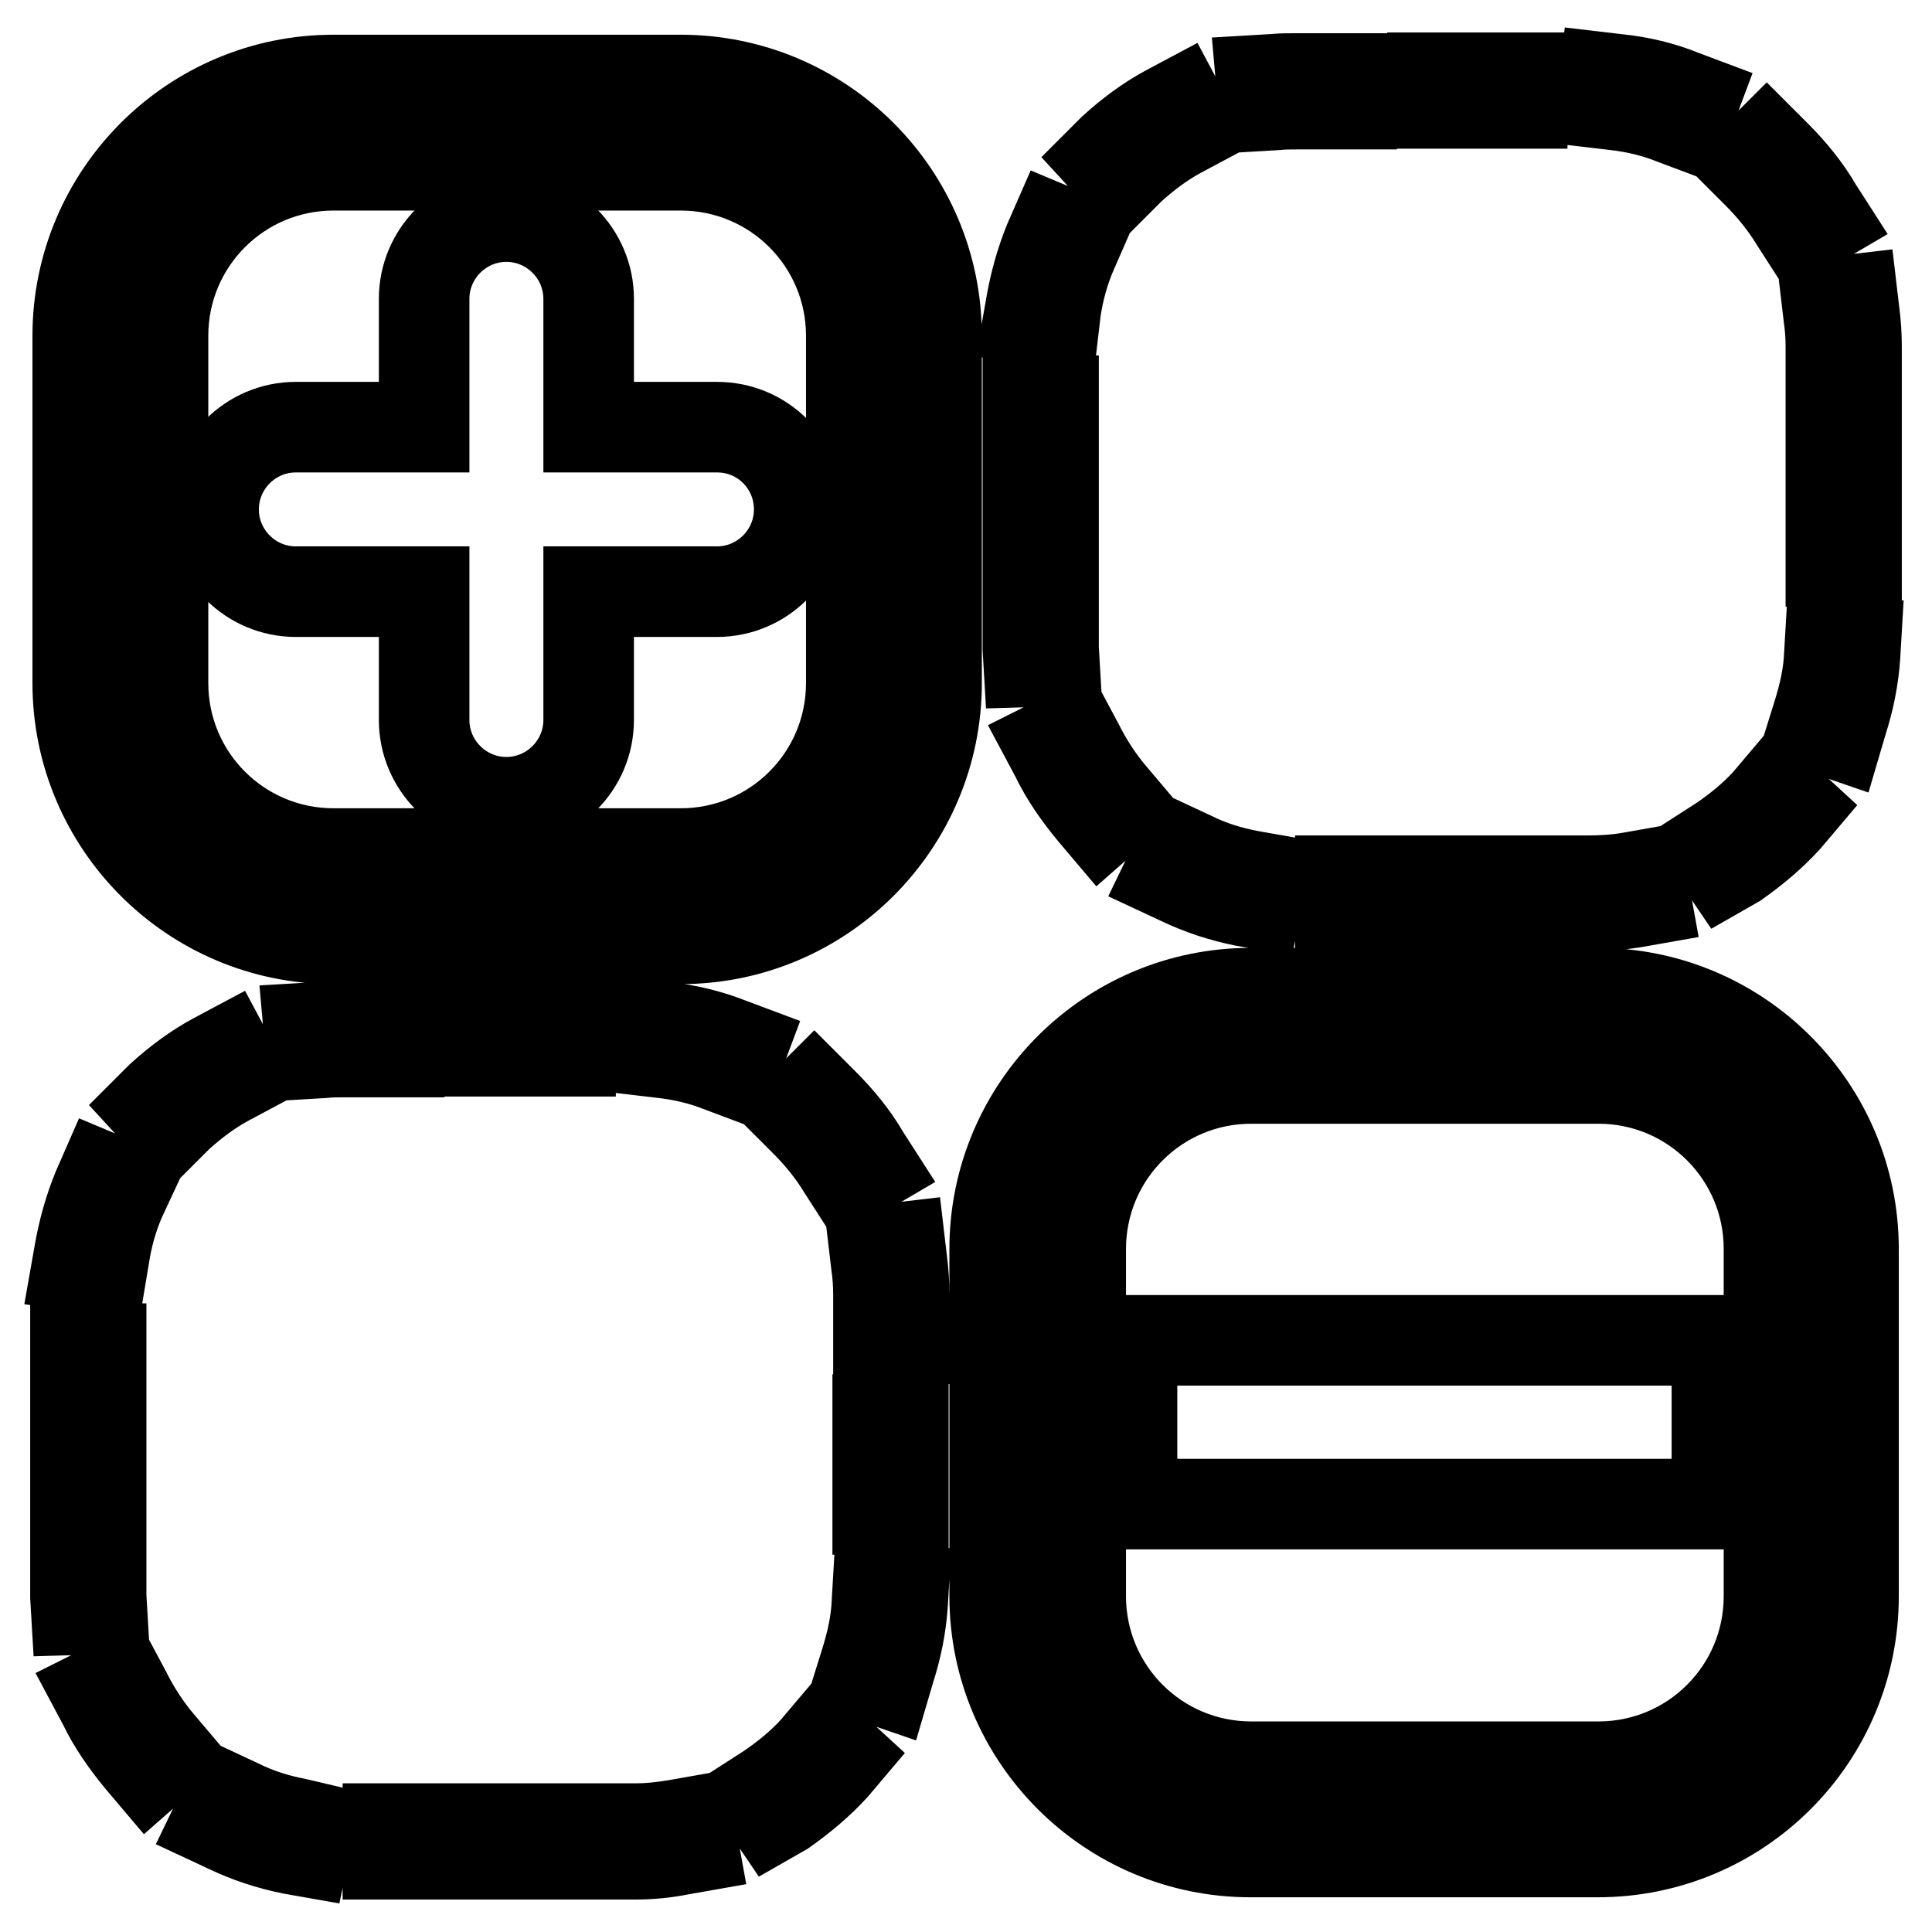
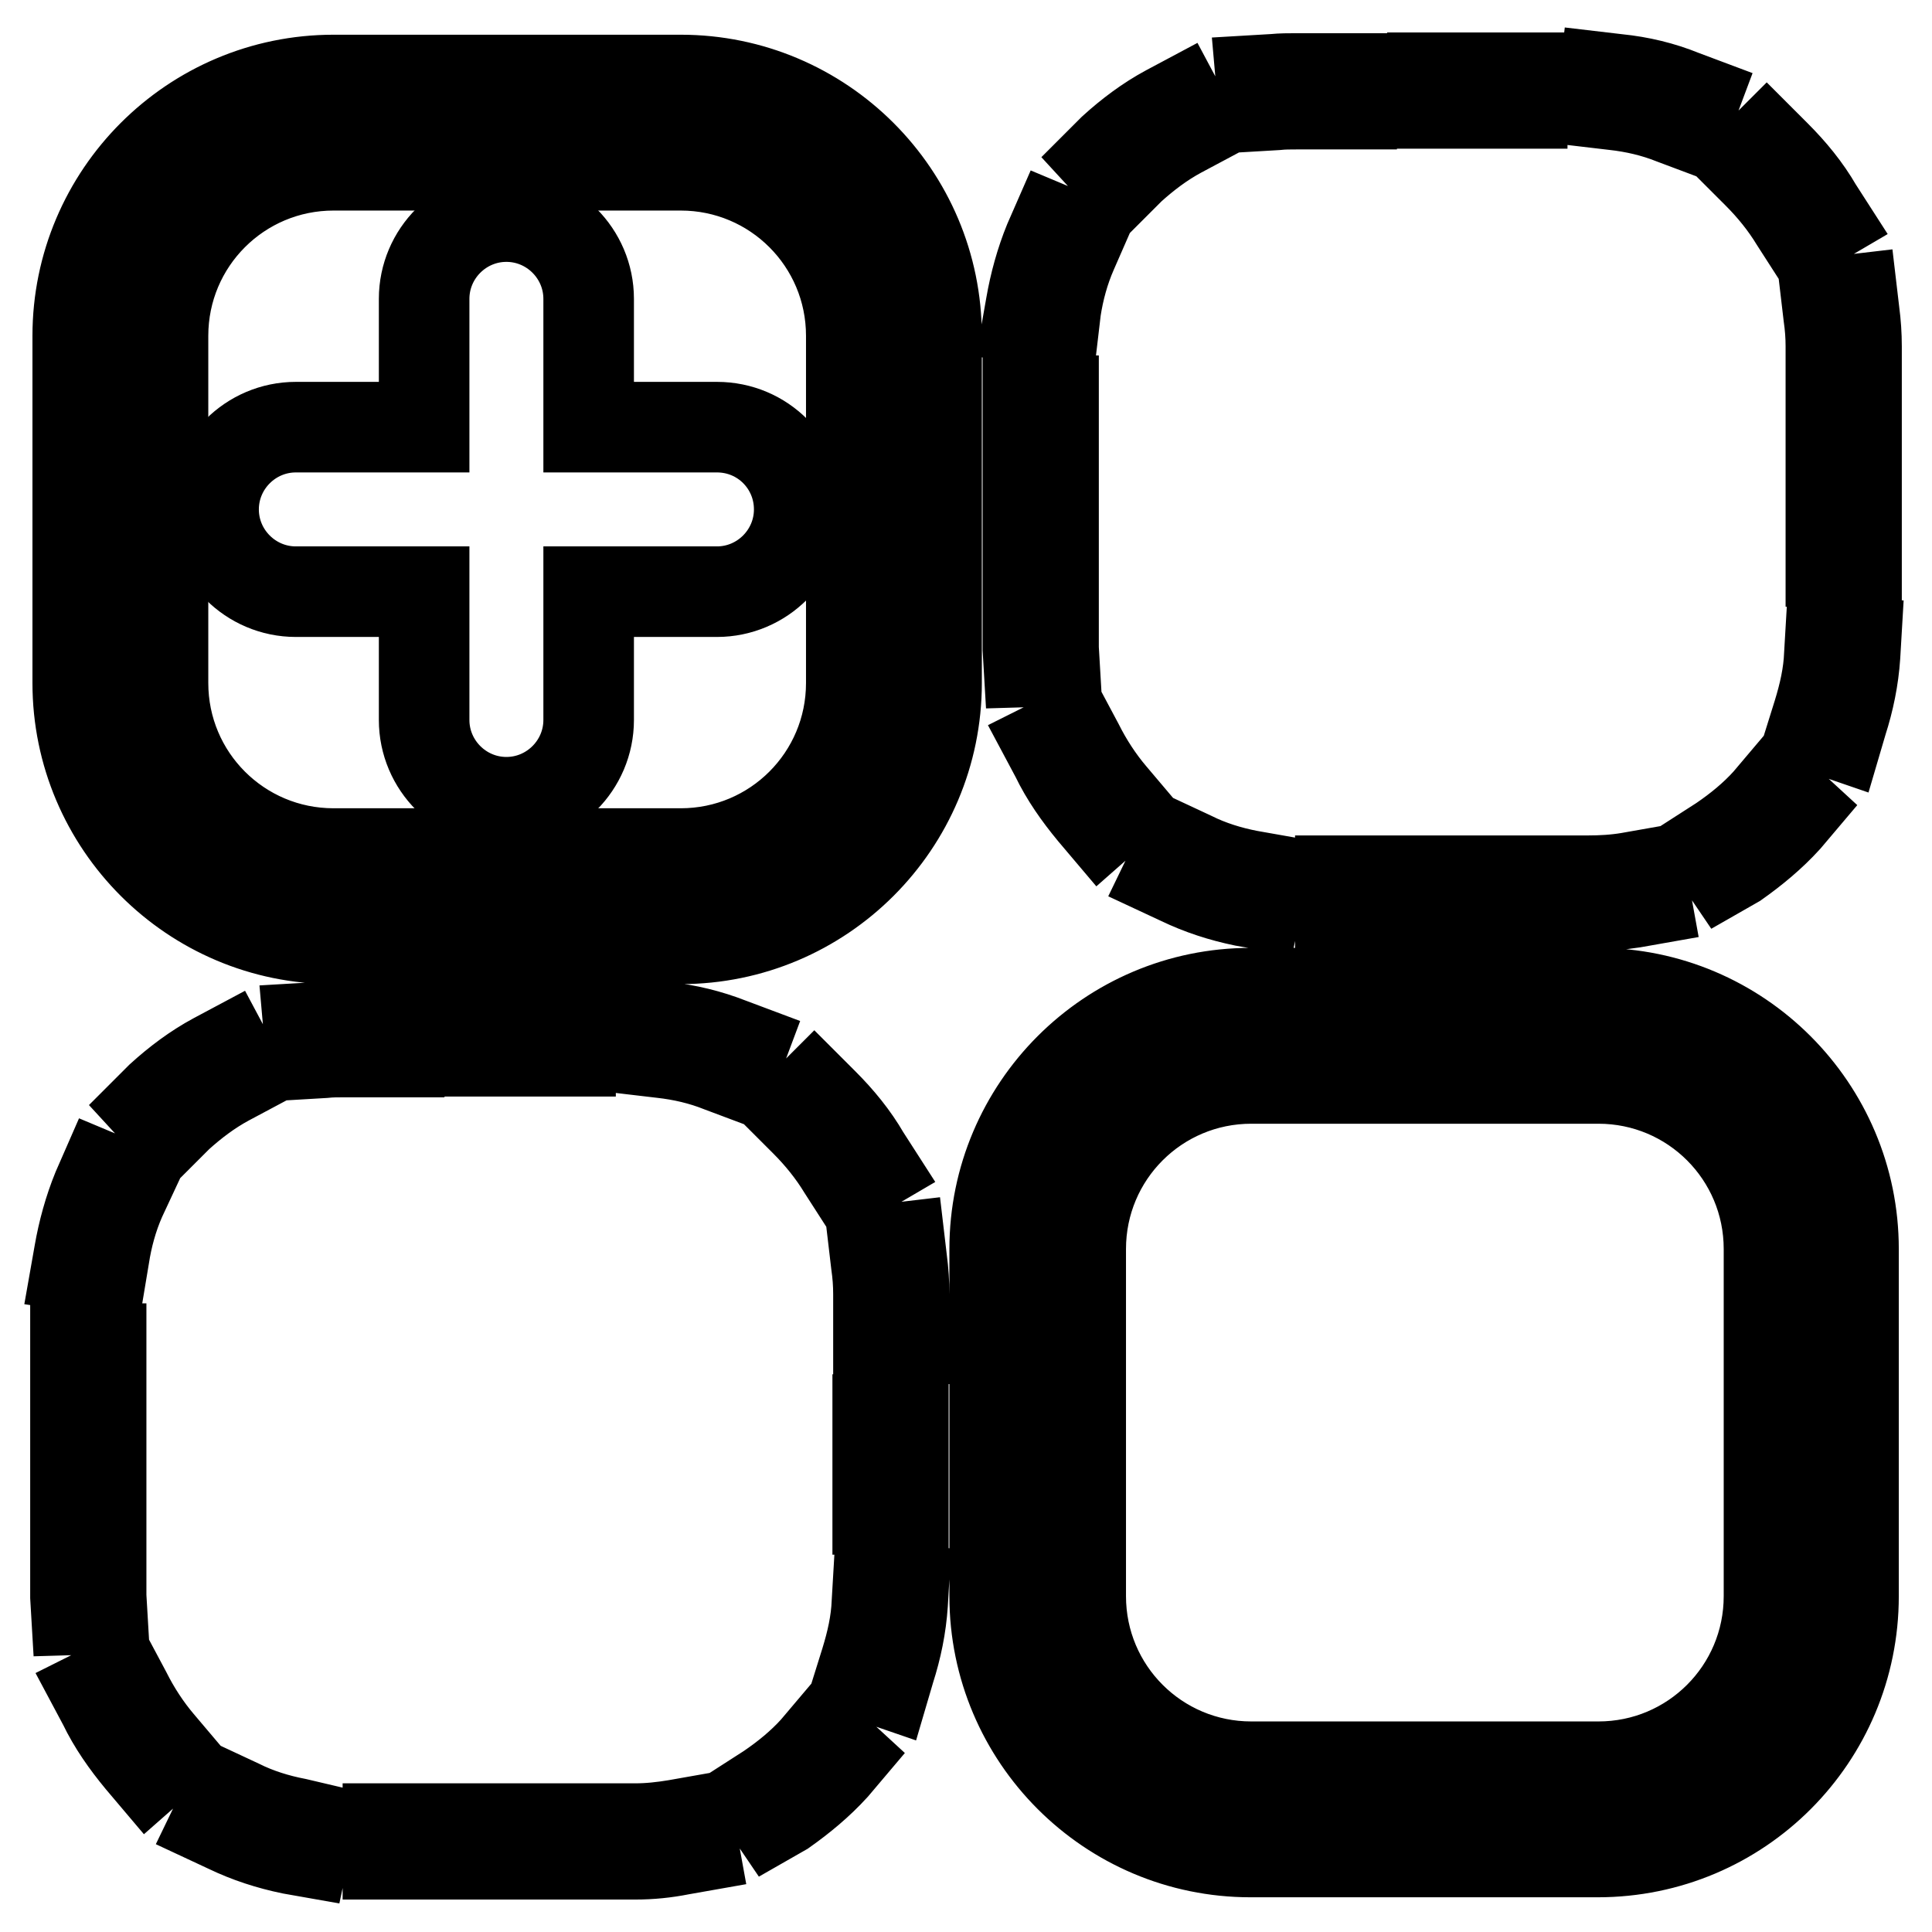
<svg xmlns="http://www.w3.org/2000/svg" version="1.1" x="0px" y="0px" viewBox="0 0 256 256" enable-background="new 0 0 256 256" xml:space="preserve">
  <g>
-     <path stroke-width="12" fill-opacity="0" stroke="#000000" d="M150,177.6h77.5v21.7H150V177.6L150,177.6z" />
    <path stroke-width="12" fill-opacity="0" stroke="#000000" d="M105.9,67.5c0,6-4.9,10.9-10.9,10.9h-17v17c0,6-4.9,10.9-10.9,10.9s-10.9-4.9-10.9-10.9v-17h-17 c-6,0-10.9-4.9-10.9-10.9c0-6,4.9-10.9,10.9-10.9h17v-17c0-6,4.9-10.9,10.9-10.9s10.9,4.9,10.9,10.9v17h17 C101.1,56.6,105.9,61.5,105.9,67.5z" />
    <path stroke-width="12" fill-opacity="0" stroke="#000000" d="M210.4,120.1h-10.2v-3.4h10.2c1.8,0,3.6-0.1,5.4-0.4l1.7-0.3l0.6,3.3l-1.7,0.3 C214.4,119.9,212.4,120.1,210.4,120.1z M189.5,120.1h-11.9v-3.4h11.9V120.1z M166.5,119.7l-1.7-0.3c-2.9-0.6-5.7-1.5-8.4-2.8 l-1.5-0.7l1.5-3.1l1.5,0.7c2.4,1.2,5,2,7.6,2.5l1.7,0.3L166.5,119.7z M228.6,115.1l-1.9-2.8l1.4-0.9c2.2-1.5,4.3-3.2,6.1-5.2 l1.1-1.3l2.5,2.3l-1.1,1.3c-2,2.2-4.3,4.1-6.7,5.8L228.6,115.1z M145.9,108.9l-1.1-1.3c-1.9-2.3-3.6-4.7-4.9-7.4l-0.8-1.5l3-1.5 l0.8,1.5c1.2,2.4,2.7,4.7,4.4,6.7l1.1,1.3L145.9,108.9z M243.6,97.3l-3.2-1.1l0.5-1.6c0.8-2.6,1.4-5.2,1.5-7.9l0.1-1.7l3.4,0.2 l-0.1,1.7c-0.2,3-0.8,5.9-1.7,8.7L243.6,97.3z M136.3,87.7l-0.1-1.7c0-0.5,0-1,0-1.5v-8.7h3.4v8.7c0,0.4,0,0.9,0,1.4l0.1,1.7 L136.3,87.7z M246,74.4h-3.4V62.5h3.4V74.4z M139.6,65h-3.4V53.1h3.4V65z M246,51.8h-3.4v-5.9c0-1.4-0.1-2.7-0.3-4.1l-0.2-1.7 l3.4-0.4l0.2,1.7c0.2,1.5,0.3,3,0.3,4.5L246,51.8z M139.7,42.7l-3.4-0.5l0.3-1.7c0.5-2.9,1.3-5.8,2.4-8.5l0.7-1.6l3.1,1.3l-0.7,1.6 c-1.1,2.5-1.8,5.1-2.2,7.7L139.7,42.7z M238.8,30.7l-0.9-1.4c-1.4-2.3-3.1-4.4-5-6.3l-1.2-1.2l2.4-2.4l1.2,1.2c2.1,2.1,4,4.4,5.5,7 l0.9,1.4L238.8,30.7z M148.6,23.5l-2.3-2.5l1.2-1.2c2.2-2,4.6-3.8,7.2-5.2l1.5-0.8l1.6,3l-1.5,0.8c-2.4,1.3-4.5,2.9-6.5,4.7 L148.6,23.5z M223.3,16.4l-1.6-0.6c-2.5-1-5.1-1.6-7.8-1.9l-1.7-0.2l0.4-3.4l1.7,0.2c3,0.3,5.9,1,8.6,2.1l1.6,0.6L223.3,16.4z  M167.4,14l-0.3-3.4l1.7-0.1c1-0.1,2-0.1,3-0.1h7.3v3.4h-7.3c-0.9,0-1.8,0-2.7,0.1L167.4,14z M201.7,13.7h-11.9v-3.4h11.9 L201.7,13.7z M84.2,245.7H74v-3.4h10.2c1.8,0,3.6-0.2,5.4-0.5l1.7-0.3l0.6,3.3l-1.7,0.3C88.2,245.5,86.2,245.7,84.2,245.7z  M63.3,245.7H51.4v-3.4h11.9V245.7z M40.3,245.3l-1.7-0.3c-2.9-0.6-5.7-1.5-8.4-2.8l-1.5-0.7l1.5-3.1l1.5,0.7c2.4,1.2,5,2,7.6,2.5 L41,242L40.3,245.3z M102.4,240.7l-1.9-2.8l1.4-0.9c2.2-1.5,4.3-3.2,6.1-5.2l1.1-1.3l2.5,2.3l-1.1,1.3c-2,2.2-4.3,4.1-6.7,5.8 L102.4,240.7z M19.7,234.5l-1.1-1.3c-1.9-2.3-3.6-4.7-4.9-7.4l-0.8-1.5l3-1.5l0.8,1.5c1.2,2.4,2.7,4.7,4.4,6.7l1.1,1.3L19.7,234.5z  M117.4,222.9l-3.2-1.1l0.5-1.6c0.8-2.6,1.4-5.2,1.5-7.9l0.1-1.7l3.4,0.2l-0.1,1.7c-0.2,3-0.8,5.9-1.7,8.7L117.4,222.9z  M10.1,213.3l-0.1-1.7c0-0.5,0-1,0-1.5v-8.7h3.4v8.7c0,0.5,0,0.9,0,1.4l0.1,1.7L10.1,213.3z M119.7,200h-3.4v-11.9h3.4V200z  M13.4,190.6H10v-11.9h3.4V190.6z M119.8,177.4h-3.4v-5.9c0-1.4-0.1-2.7-0.3-4.1l-0.2-1.7l3.4-0.4l0.2,1.7c0.2,1.5,0.3,3,0.3,4.5 L119.8,177.4z M13.5,168.3l-3.3-0.5l0.3-1.7c0.5-2.9,1.3-5.8,2.4-8.5l0.7-1.6l3.1,1.3l-0.7,1.5c-1.1,2.5-1.8,5.1-2.2,7.7 L13.5,168.3z M112.6,156.3l-0.9-1.4c-1.4-2.3-3.1-4.4-5-6.3l-1.2-1.2l2.4-2.4l1.2,1.2c2.1,2.1,4,4.4,5.5,7l0.9,1.4L112.6,156.3z  M22.4,149.1l-2.3-2.5l1.2-1.2c2.2-2,4.6-3.8,7.2-5.2l1.5-0.8l1.6,3l-1.5,0.8c-2.4,1.3-4.5,2.9-6.5,4.7L22.4,149.1z M97.1,142 l-1.6-0.6c-2.5-1-5.1-1.6-7.8-1.9l-1.7-0.2l0.4-3.4l1.7,0.2c2.9,0.3,5.8,1,8.6,2.1l1.6,0.6L97.1,142z M41.2,139.6l-0.3-3.4l1.7-0.1 c1-0.1,2-0.1,3-0.1h7.3v3.4h-7.3c-0.9,0-1.8,0-2.7,0.1L41.2,139.6z M75.5,139.3H63.7v-3.4h11.9V139.3z M211.7,245.4h-46 c-18.7,0-33.9-15.2-33.9-33.9v-46c0-18.7,15.2-33.9,33.9-33.9h46c18.7,0,33.9,15.2,33.9,33.9v46 C245.6,230.2,230.5,245.4,211.7,245.4z M165.8,142.9c-12.5,0-22.6,10.1-22.6,22.6v46c0,12.5,10.1,22.6,22.6,22.6h46 c12.5,0,22.6-10.1,22.6-22.6v-46c0-12.5-10.1-22.6-22.6-22.6H165.8z M90.2,124.4h-46c-18.7,0-33.9-15.2-33.9-33.9v-46 c0-18.7,15.2-33.9,33.9-33.9h46c18.7,0,33.9,15.2,33.9,33.9v46C124.1,109.2,108.9,124.4,90.2,124.4z M44.2,21.9 c-12.5,0-22.6,10.1-22.6,22.6v46c0,12.5,10.1,22.6,22.6,22.6h46c12.5,0,22.6-10.1,22.6-22.6v-46c0-12.5-10.1-22.6-22.6-22.6H44.2z" />
  </g>
</svg>